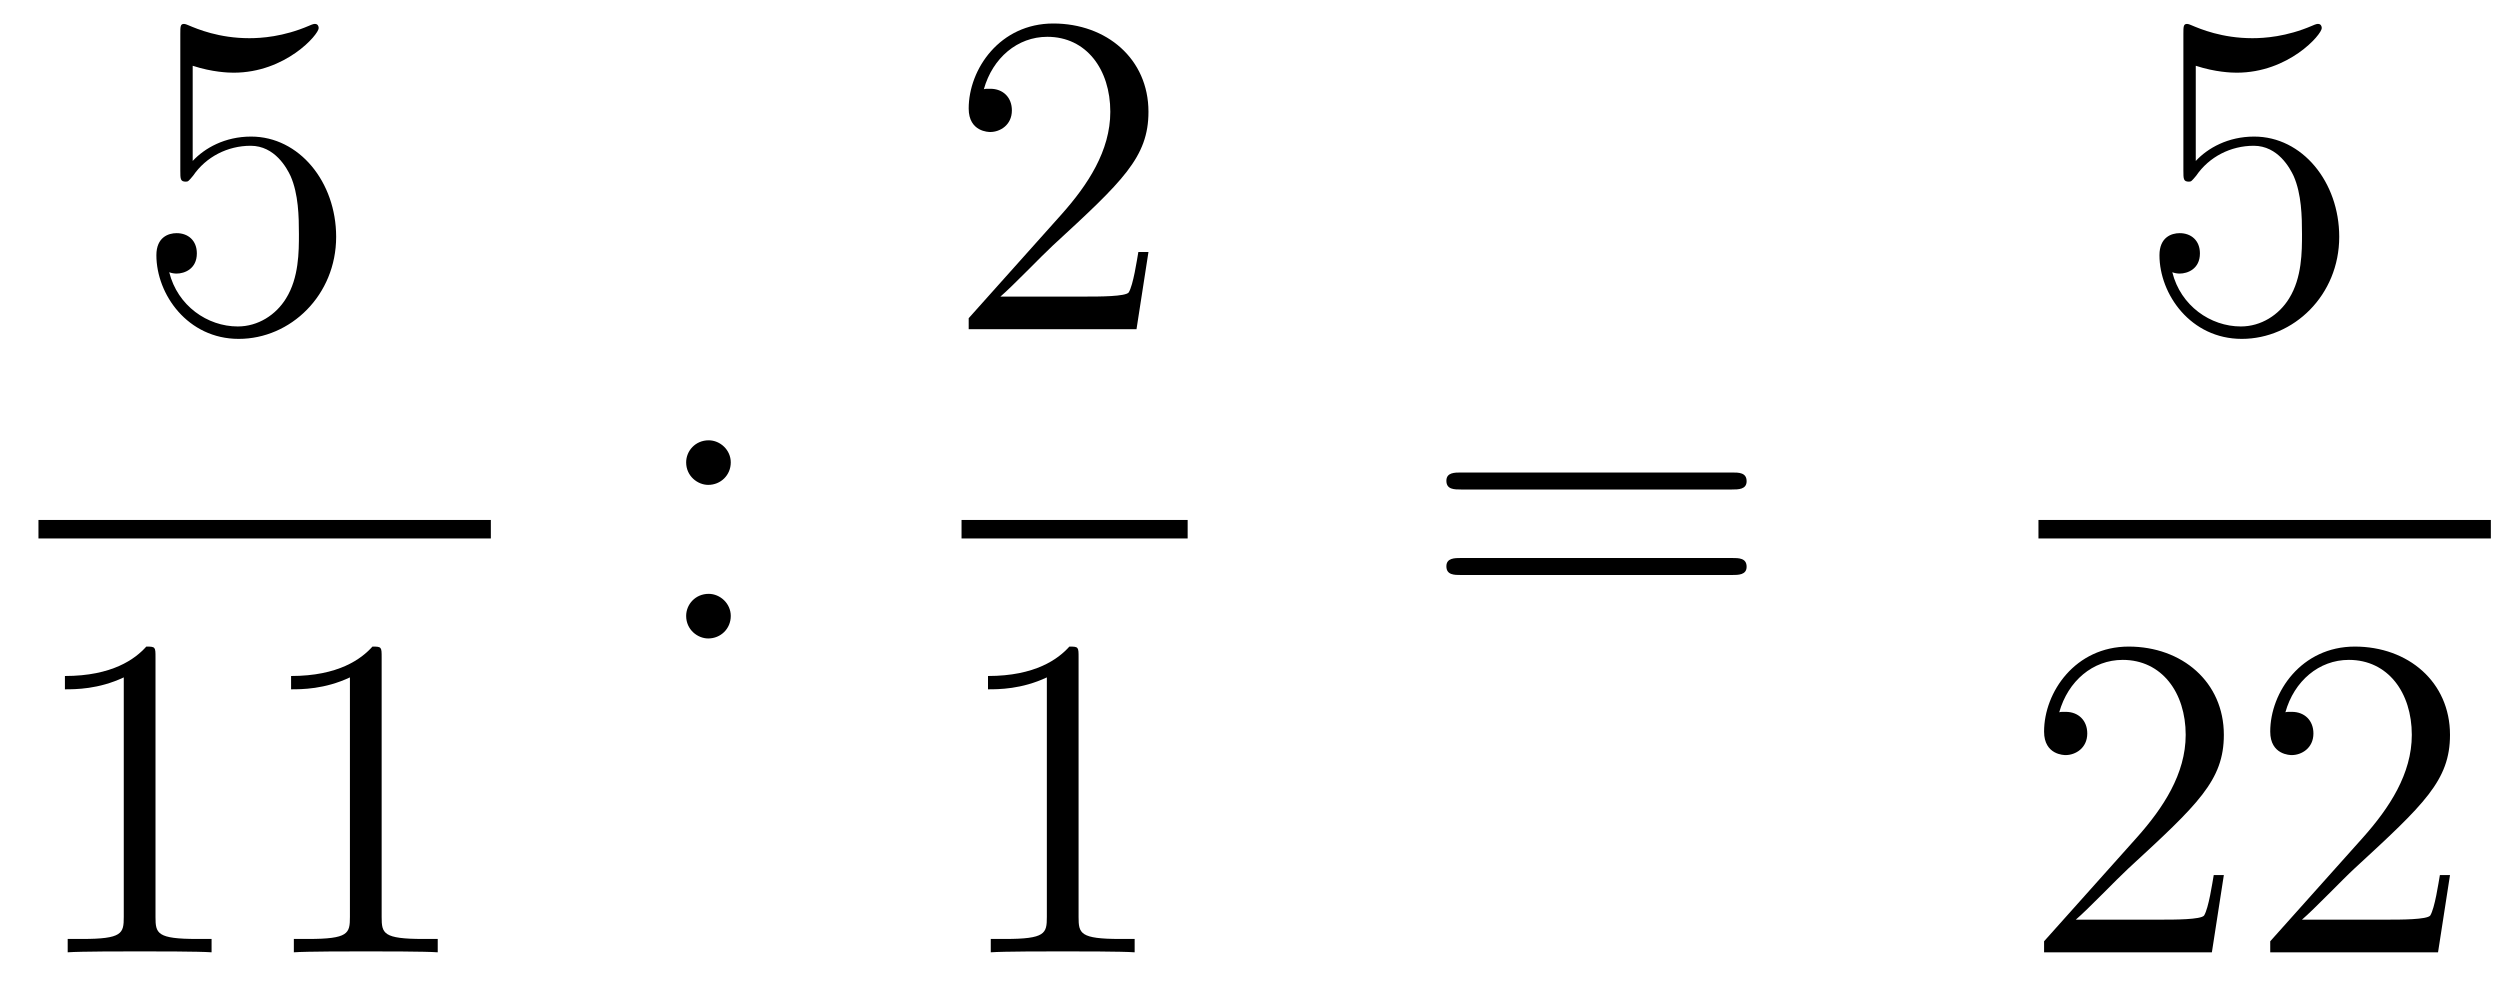
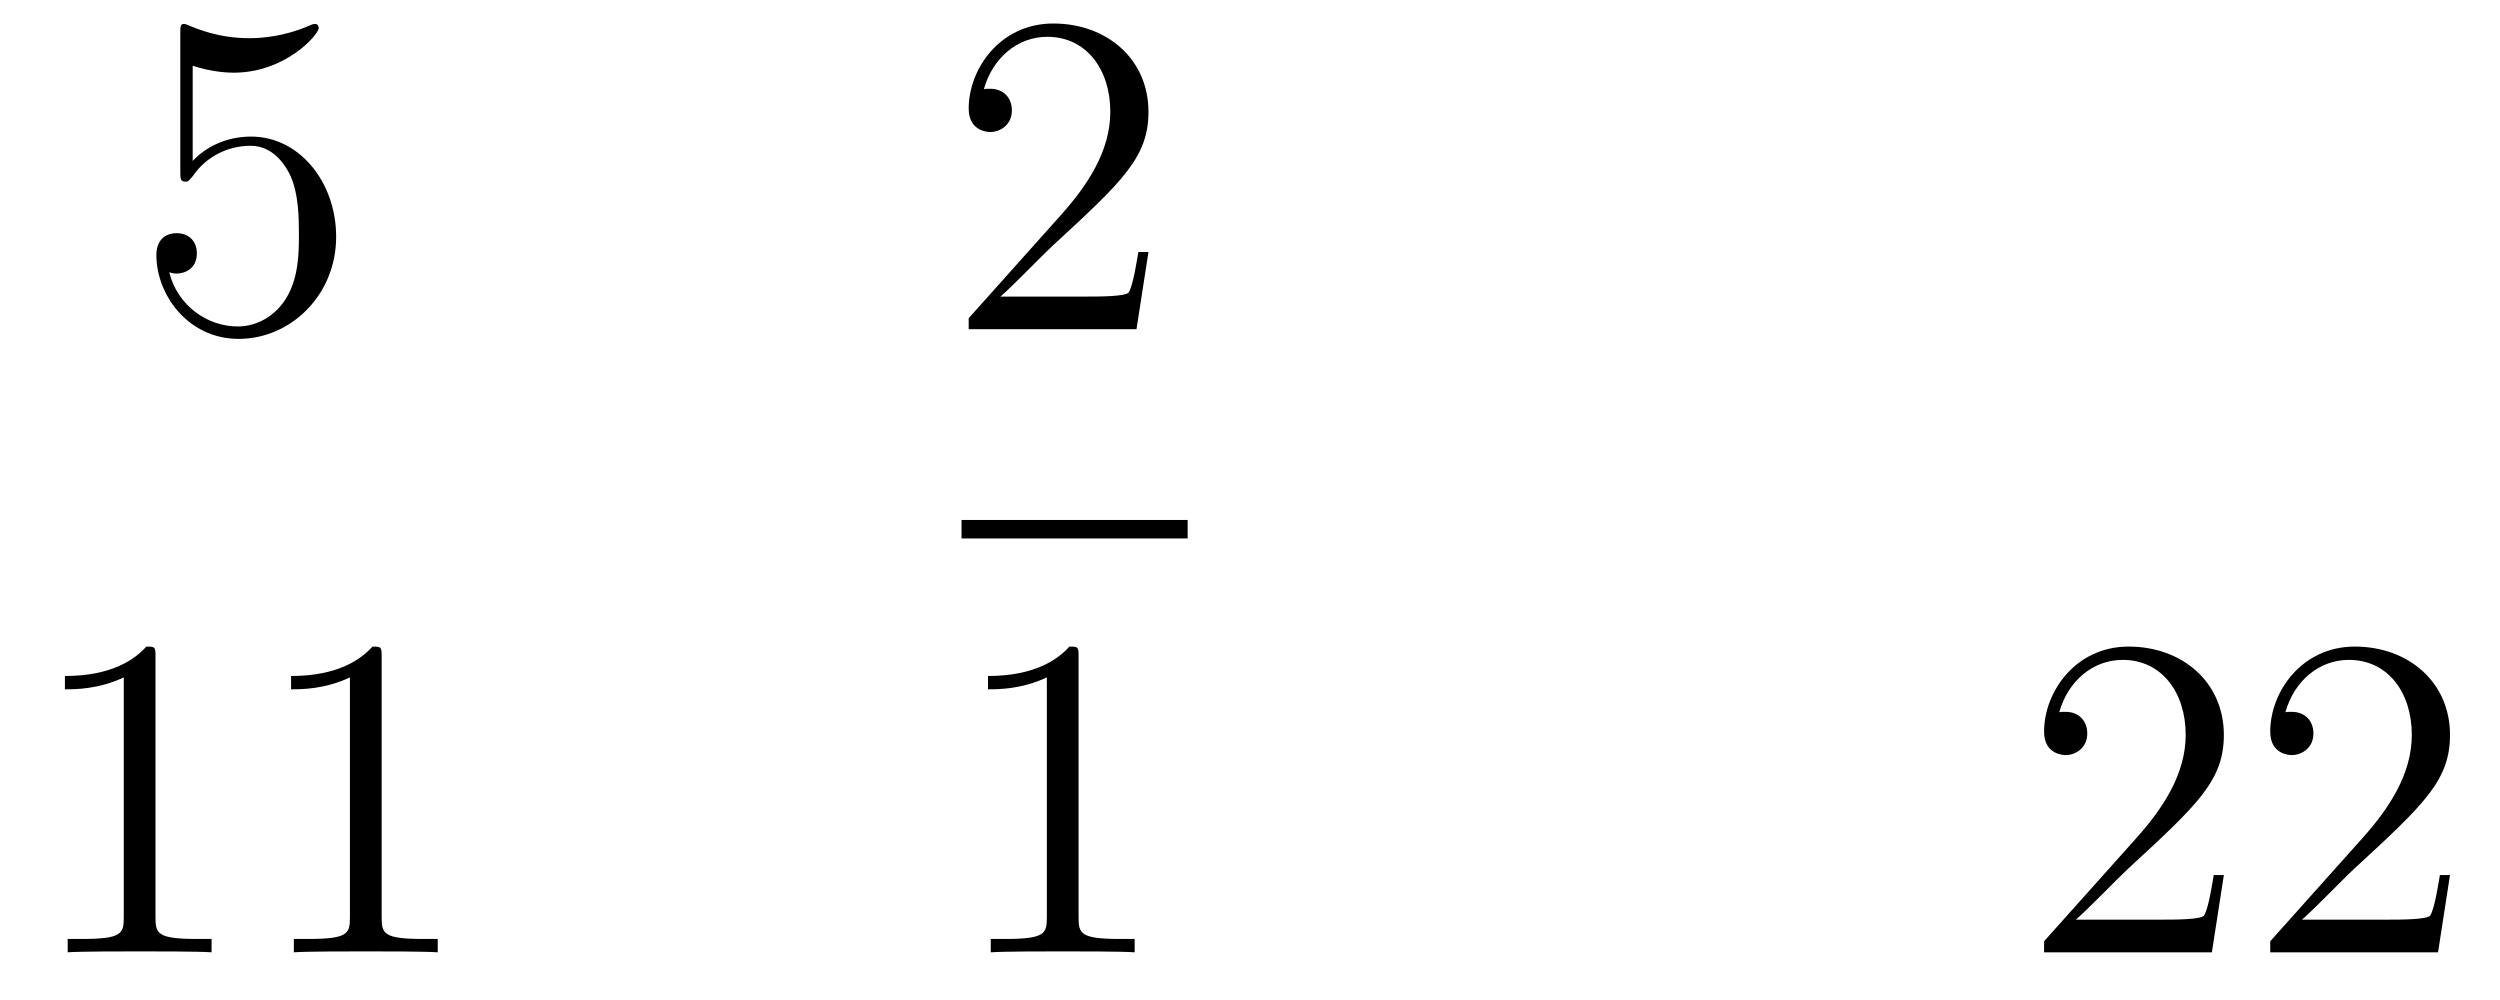
<svg xmlns="http://www.w3.org/2000/svg" height="26pt" version="1.1" viewBox="0 -26 65 26" width="65pt">
  <g id="page1">
    <g transform="matrix(1 0 0 1 -129 641)">
      <path d="M134.01 -665.29C134.524 -665.122 134.943 -665.11 135.074 -665.11C136.425 -665.11 137.286 -666.102 137.286 -666.27C137.286 -666.318 137.262 -666.378 137.19 -666.378C137.166 -666.378 137.142 -666.378 137.034 -666.33C136.365 -666.043 135.791 -666.007 135.481 -666.007C134.692 -666.007 134.13 -666.246 133.902 -666.342C133.819 -666.378 133.795 -666.378 133.783 -666.378C133.688 -666.378 133.688 -666.306 133.688 -666.114V-662.564C133.688 -662.349 133.688 -662.277 133.831 -662.277C133.891 -662.277 133.902 -662.289 134.022 -662.433C134.357 -662.923 134.919 -663.21 135.516 -663.21C136.15 -663.21 136.461 -662.624 136.556 -662.421C136.76 -661.954 136.772 -661.369 136.772 -660.914C136.772 -660.46 136.772 -659.779 136.437 -659.241C136.174 -658.811 135.708 -658.512 135.182 -658.512C134.393 -658.512 133.616 -659.05 133.4 -659.922C133.46 -659.898 133.532 -659.887 133.592 -659.887C133.795 -659.887 134.118 -660.006 134.118 -660.412C134.118 -660.747 133.891 -660.938 133.592 -660.938C133.377 -660.938 133.066 -660.831 133.066 -660.365C133.066 -659.348 133.879 -658.189 135.206 -658.189C136.556 -658.189 137.74 -659.325 137.74 -660.843C137.74 -662.265 136.783 -663.449 135.528 -663.449C134.847 -663.449 134.321 -663.15 134.01 -662.815V-665.29Z" fill-rule="evenodd" />
-       <path d="M130 -653H141.762V-653.481H130" />
      <path d="M133.043 -649.902C133.043 -650.178 133.043 -650.189 132.804 -650.189C132.517 -649.867 131.919 -649.424 130.688 -649.424V-649.078C130.963 -649.078 131.56 -649.078 132.218 -649.388V-643.16C132.218 -642.73 132.182 -642.587 131.13 -642.587H130.76V-642.24C131.082 -642.264 132.242 -642.264 132.636 -642.264C133.031 -642.264 134.178 -642.264 134.501 -642.24V-642.587H134.131C133.079 -642.587 133.043 -642.73 133.043 -643.16V-649.902ZM138.923 -649.902C138.923 -650.178 138.923 -650.189 138.684 -650.189C138.397 -649.867 137.799 -649.424 136.568 -649.424V-649.078C136.843 -649.078 137.44 -649.078 138.098 -649.388V-643.16C138.098 -642.73 138.062 -642.587 137.01 -642.587H136.64V-642.24C136.962 -642.264 138.122 -642.264 138.516 -642.264C138.911 -642.264 140.058 -642.264 140.381 -642.24V-642.587H140.011C138.959 -642.587 138.923 -642.73 138.923 -643.16V-649.902Z" fill-rule="evenodd" />
-       <path d="M148 -654.978C148 -655.301 147.725 -655.552 147.426 -655.552C147.079 -655.552 146.84 -655.277 146.84 -654.978C146.84 -654.62 147.139 -654.393 147.414 -654.393C147.737 -654.393 148 -654.644 148 -654.978ZM148 -650.986C148 -651.308 147.725 -651.56 147.426 -651.56C147.079 -651.56 146.84 -651.285 146.84 -650.986C146.84 -650.627 147.139 -650.4 147.414 -650.4C147.737 -650.4 148 -650.651 148 -650.986Z" fill-rule="evenodd" />
      <path d="M158.86 -660.448H158.597C158.561 -660.245 158.465 -659.587 158.346 -659.396C158.262 -659.289 157.581 -659.289 157.222 -659.289H155.011C155.333 -659.564 156.063 -660.329 156.373 -660.616C158.19 -662.289 158.86 -662.911 158.86 -664.094C158.86 -665.469 157.772 -666.389 156.385 -666.389C154.999 -666.389 154.186 -665.206 154.186 -664.178C154.186 -663.568 154.712 -663.568 154.748 -663.568C154.999 -663.568 155.309 -663.747 155.309 -664.13C155.309 -664.465 155.082 -664.692 154.748 -664.692C154.64 -664.692 154.616 -664.692 154.58 -664.68C154.808 -665.493 155.453 -666.043 156.23 -666.043C157.246 -666.043 157.868 -665.194 157.868 -664.094C157.868 -663.078 157.282 -662.193 156.601 -661.428L154.186 -658.727V-658.44H158.549L158.86 -660.448Z" fill-rule="evenodd" />
      <path d="M154 -653H159.879V-653.481H154" />
      <path d="M157.043 -649.902C157.043 -650.178 157.043 -650.189 156.804 -650.189C156.517 -649.867 155.919 -649.424 154.688 -649.424V-649.078C154.963 -649.078 155.56 -649.078 156.218 -649.388V-643.16C156.218 -642.73 156.182 -642.587 155.13 -642.587H154.76V-642.24C155.082 -642.264 156.242 -642.264 156.636 -642.264C157.031 -642.264 158.178 -642.264 158.501 -642.24V-642.587H158.131C157.079 -642.587 157.043 -642.73 157.043 -643.16V-649.902Z" fill-rule="evenodd" />
-       <path d="M174.029 -654.273C174.196 -654.273 174.412 -654.273 174.412 -654.488C174.412 -654.715 174.208 -654.715 174.029 -654.715H166.988C166.821 -654.715 166.606 -654.715 166.606 -654.5C166.606 -654.273 166.809 -654.273 166.988 -654.273H174.029ZM174.029 -652.05C174.196 -652.05 174.412 -652.05 174.412 -652.265C174.412 -652.492 174.208 -652.492 174.029 -652.492H166.988C166.821 -652.492 166.606 -652.492 166.606 -652.277C166.606 -652.05 166.809 -652.05 166.988 -652.05H174.029Z" fill-rule="evenodd" />
-       <path d="M186.09 -665.29C186.604 -665.122 187.023 -665.11 187.154 -665.11C188.505 -665.11 189.366 -666.102 189.366 -666.27C189.366 -666.318 189.342 -666.378 189.27 -666.378C189.246 -666.378 189.222 -666.378 189.114 -666.33C188.445 -666.043 187.871 -666.007 187.561 -666.007C186.772 -666.007 186.21 -666.246 185.982 -666.342C185.899 -666.378 185.875 -666.378 185.863 -666.378C185.768 -666.378 185.768 -666.306 185.768 -666.114V-662.564C185.768 -662.349 185.768 -662.277 185.911 -662.277C185.971 -662.277 185.982 -662.289 186.102 -662.433C186.437 -662.923 186.999 -663.21 187.596 -663.21C188.23 -663.21 188.541 -662.624 188.636 -662.421C188.84 -661.954 188.852 -661.369 188.852 -660.914C188.852 -660.46 188.852 -659.779 188.517 -659.241C188.254 -658.811 187.788 -658.512 187.262 -658.512C186.473 -658.512 185.696 -659.05 185.48 -659.922C185.54 -659.898 185.612 -659.887 185.672 -659.887C185.875 -659.887 186.198 -660.006 186.198 -660.412C186.198 -660.747 185.971 -660.938 185.672 -660.938C185.457 -660.938 185.146 -660.831 185.146 -660.365C185.146 -659.348 185.959 -658.189 187.286 -658.189C188.636 -658.189 189.82 -659.325 189.82 -660.843C189.82 -662.265 188.863 -663.449 187.608 -663.449C186.927 -663.449 186.401 -663.15 186.09 -662.815V-665.29Z" fill-rule="evenodd" />
-       <path d="M182 -653H193.762V-653.481H182" />
      <path d="M186.82 -644.248H186.557C186.521 -644.045 186.425 -643.387 186.306 -643.196C186.222 -643.089 185.541 -643.089 185.182 -643.089H182.971C183.293 -643.364 184.023 -644.129 184.333 -644.416C186.15 -646.089 186.82 -646.711 186.82 -647.894C186.82 -649.269 185.732 -650.189 184.345 -650.189C182.959 -650.189 182.146 -649.006 182.146 -647.978C182.146 -647.368 182.672 -647.368 182.708 -647.368C182.959 -647.368 183.269 -647.547 183.269 -647.93C183.269 -648.265 183.042 -648.492 182.708 -648.492C182.6 -648.492 182.576 -648.492 182.54 -648.48C182.768 -649.293 183.413 -649.843 184.19 -649.843C185.206 -649.843 185.828 -648.994 185.828 -647.894C185.828 -646.878 185.242 -645.993 184.561 -645.228L182.146 -642.527V-642.24H186.509L186.82 -644.248ZM192.7 -644.248H192.437C192.401 -644.045 192.305 -643.387 192.186 -643.196C192.102 -643.089 191.421 -643.089 191.062 -643.089H188.851C189.173 -643.364 189.902 -644.129 190.213 -644.416C192.03 -646.089 192.7 -646.711 192.7 -647.894C192.7 -649.269 191.612 -650.189 190.225 -650.189C188.839 -650.189 188.026 -649.006 188.026 -647.978C188.026 -647.368 188.552 -647.368 188.587 -647.368C188.839 -647.368 189.149 -647.547 189.149 -647.93C189.149 -648.265 188.922 -648.492 188.587 -648.492C188.48 -648.492 188.456 -648.492 188.42 -648.48C188.647 -649.293 189.293 -649.843 190.07 -649.843C191.086 -649.843 191.707 -648.994 191.707 -647.894C191.707 -646.878 191.122 -645.993 190.441 -645.228L188.026 -642.527V-642.24H192.389L192.7 -644.248Z" fill-rule="evenodd" />
    </g>
  </g>
</svg>